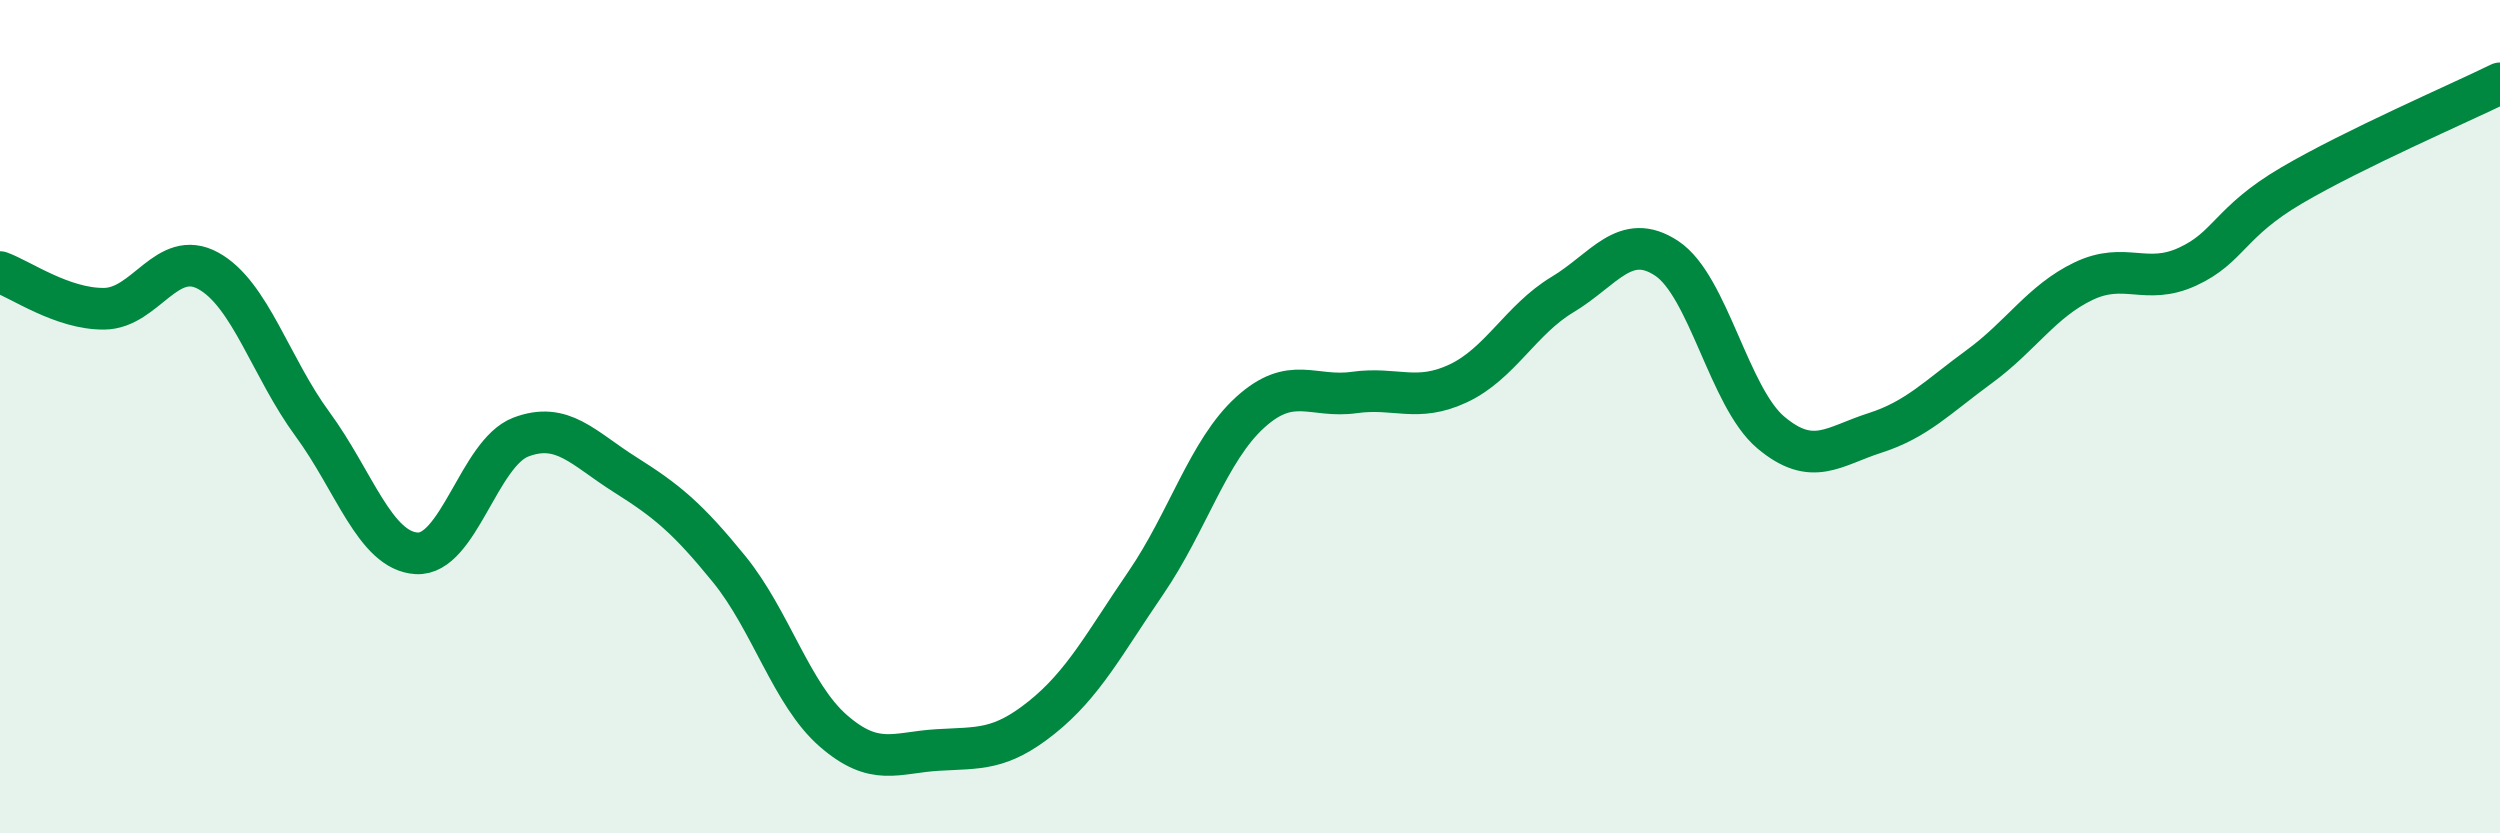
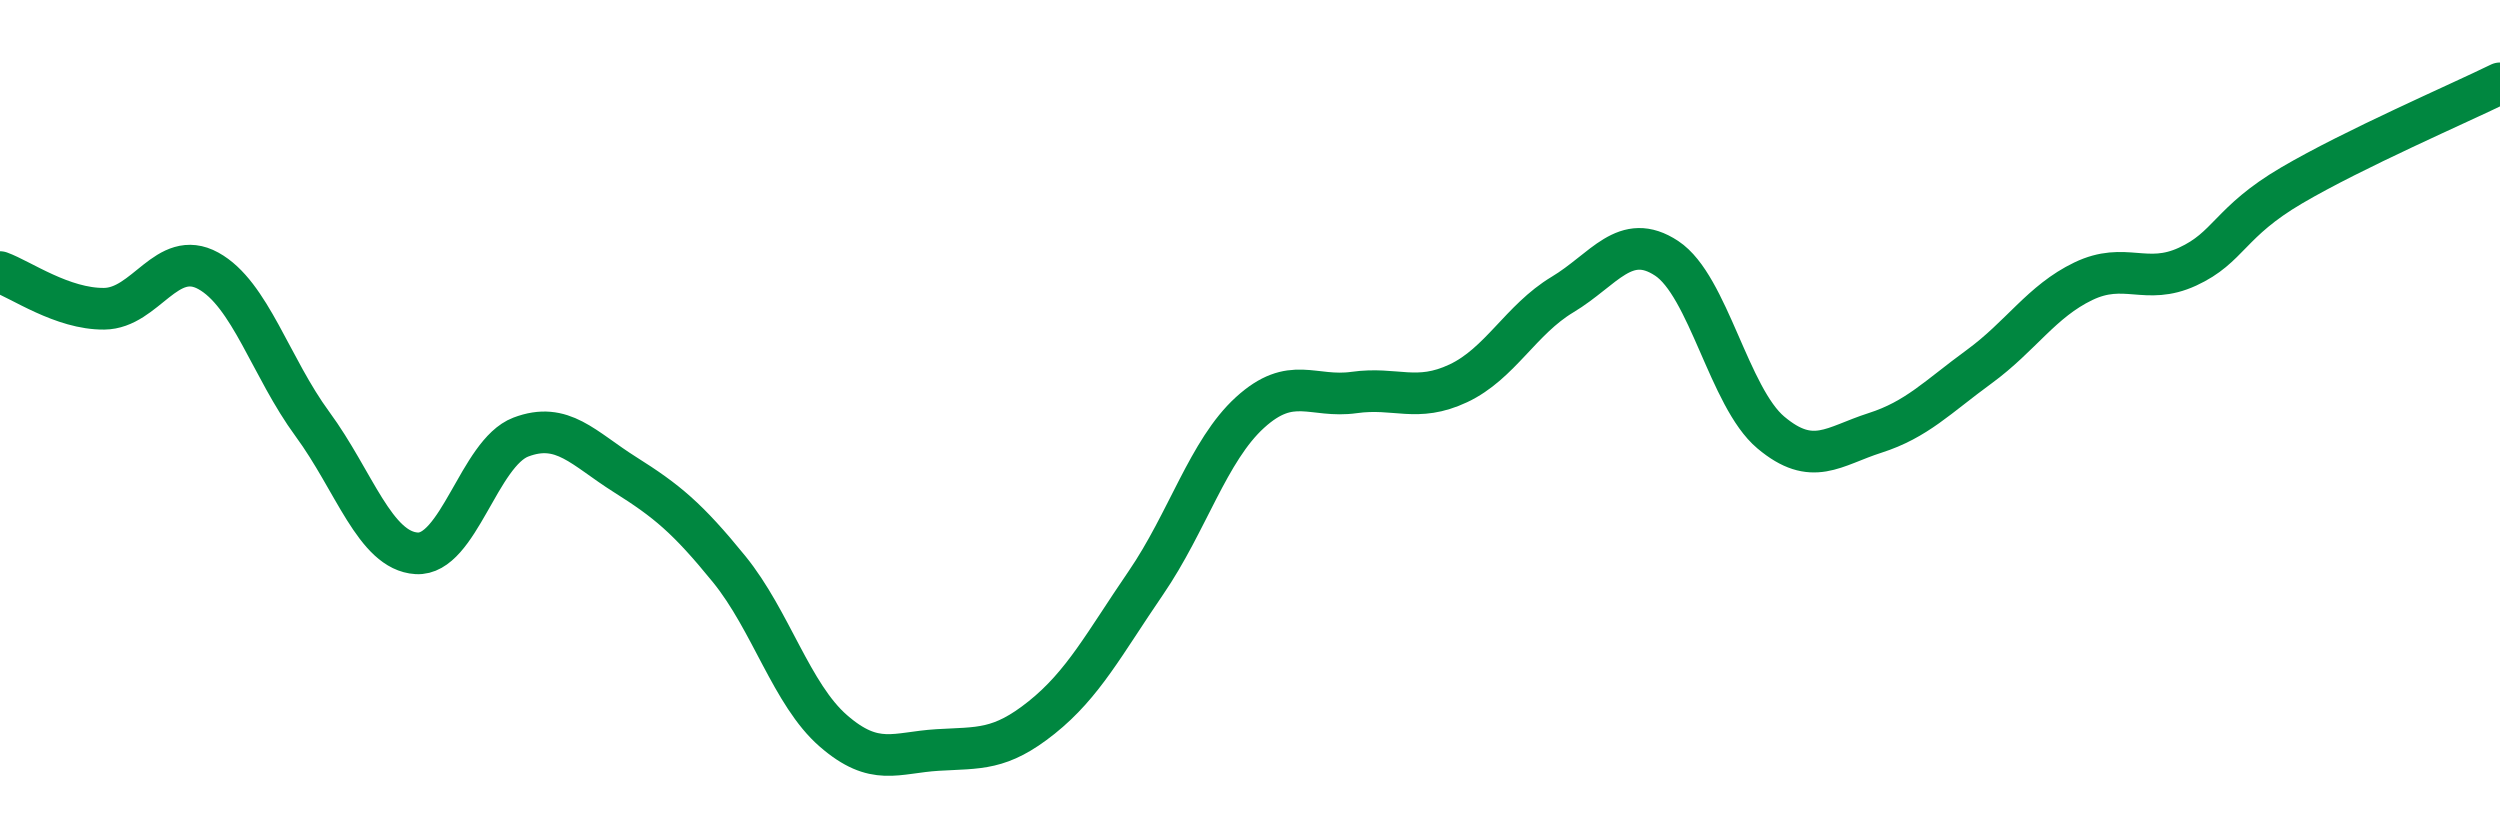
<svg xmlns="http://www.w3.org/2000/svg" width="60" height="20" viewBox="0 0 60 20">
-   <path d="M 0,6.53 C 0.5,6.71 1.5,7.42 2.5,7.41 C 3.5,7.4 4,5.95 5,6.5 C 6,7.05 6.5,8.82 7.5,10.18 C 8.5,11.54 9,13.22 10,13.28 C 11,13.34 11.5,10.87 12.5,10.49 C 13.5,10.11 14,10.76 15,11.39 C 16,12.02 16.5,12.43 17.5,13.66 C 18.5,14.89 19,16.67 20,17.54 C 21,18.41 21.5,18.06 22.5,18 C 23.5,17.94 24,18.02 25,17.22 C 26,16.42 26.5,15.45 27.5,13.99 C 28.5,12.53 29,10.81 30,9.9 C 31,8.99 31.5,9.56 32.5,9.42 C 33.5,9.28 34,9.67 35,9.2 C 36,8.73 36.5,7.67 37.5,7.07 C 38.5,6.47 39,5.54 40,6.2 C 41,6.86 41.5,9.54 42.5,10.38 C 43.5,11.22 44,10.71 45,10.39 C 46,10.07 46.5,9.53 47.5,8.8 C 48.5,8.07 49,7.23 50,6.75 C 51,6.27 51.5,6.86 52.5,6.4 C 53.5,5.94 53.5,5.33 55,4.45 C 56.5,3.57 59,2.49 60,2L60 20L0 20Z" fill="#008740" opacity="0.1" stroke-linecap="round" stroke-linejoin="round" />
  <path d="M 0,6.53 C 0.5,6.71 1.5,7.42 2.5,7.41 C 3.5,7.4 4,5.95 5,6.5 C 6,7.05 6.5,8.82 7.5,10.18 C 8.5,11.54 9,13.22 10,13.28 C 11,13.34 11.5,10.87 12.5,10.49 C 13.5,10.11 14,10.76 15,11.39 C 16,12.02 16.5,12.43 17.5,13.66 C 18.5,14.89 19,16.67 20,17.54 C 21,18.41 21.5,18.06 22.5,18 C 23.5,17.94 24,18.02 25,17.22 C 26,16.42 26.5,15.45 27.5,13.99 C 28.5,12.53 29,10.81 30,9.9 C 31,8.99 31.5,9.56 32.5,9.42 C 33.5,9.28 34,9.67 35,9.2 C 36,8.73 36.5,7.67 37.5,7.07 C 38.5,6.47 39,5.54 40,6.2 C 41,6.86 41.5,9.54 42.5,10.38 C 43.5,11.22 44,10.71 45,10.39 C 46,10.07 46.5,9.53 47.5,8.8 C 48.5,8.07 49,7.23 50,6.75 C 51,6.27 51.5,6.86 52.5,6.4 C 53.5,5.94 53.5,5.33 55,4.45 C 56.5,3.57 59,2.49 60,2" stroke="#008740" stroke-width="1" fill="none" stroke-linecap="round" stroke-linejoin="round" />
</svg>